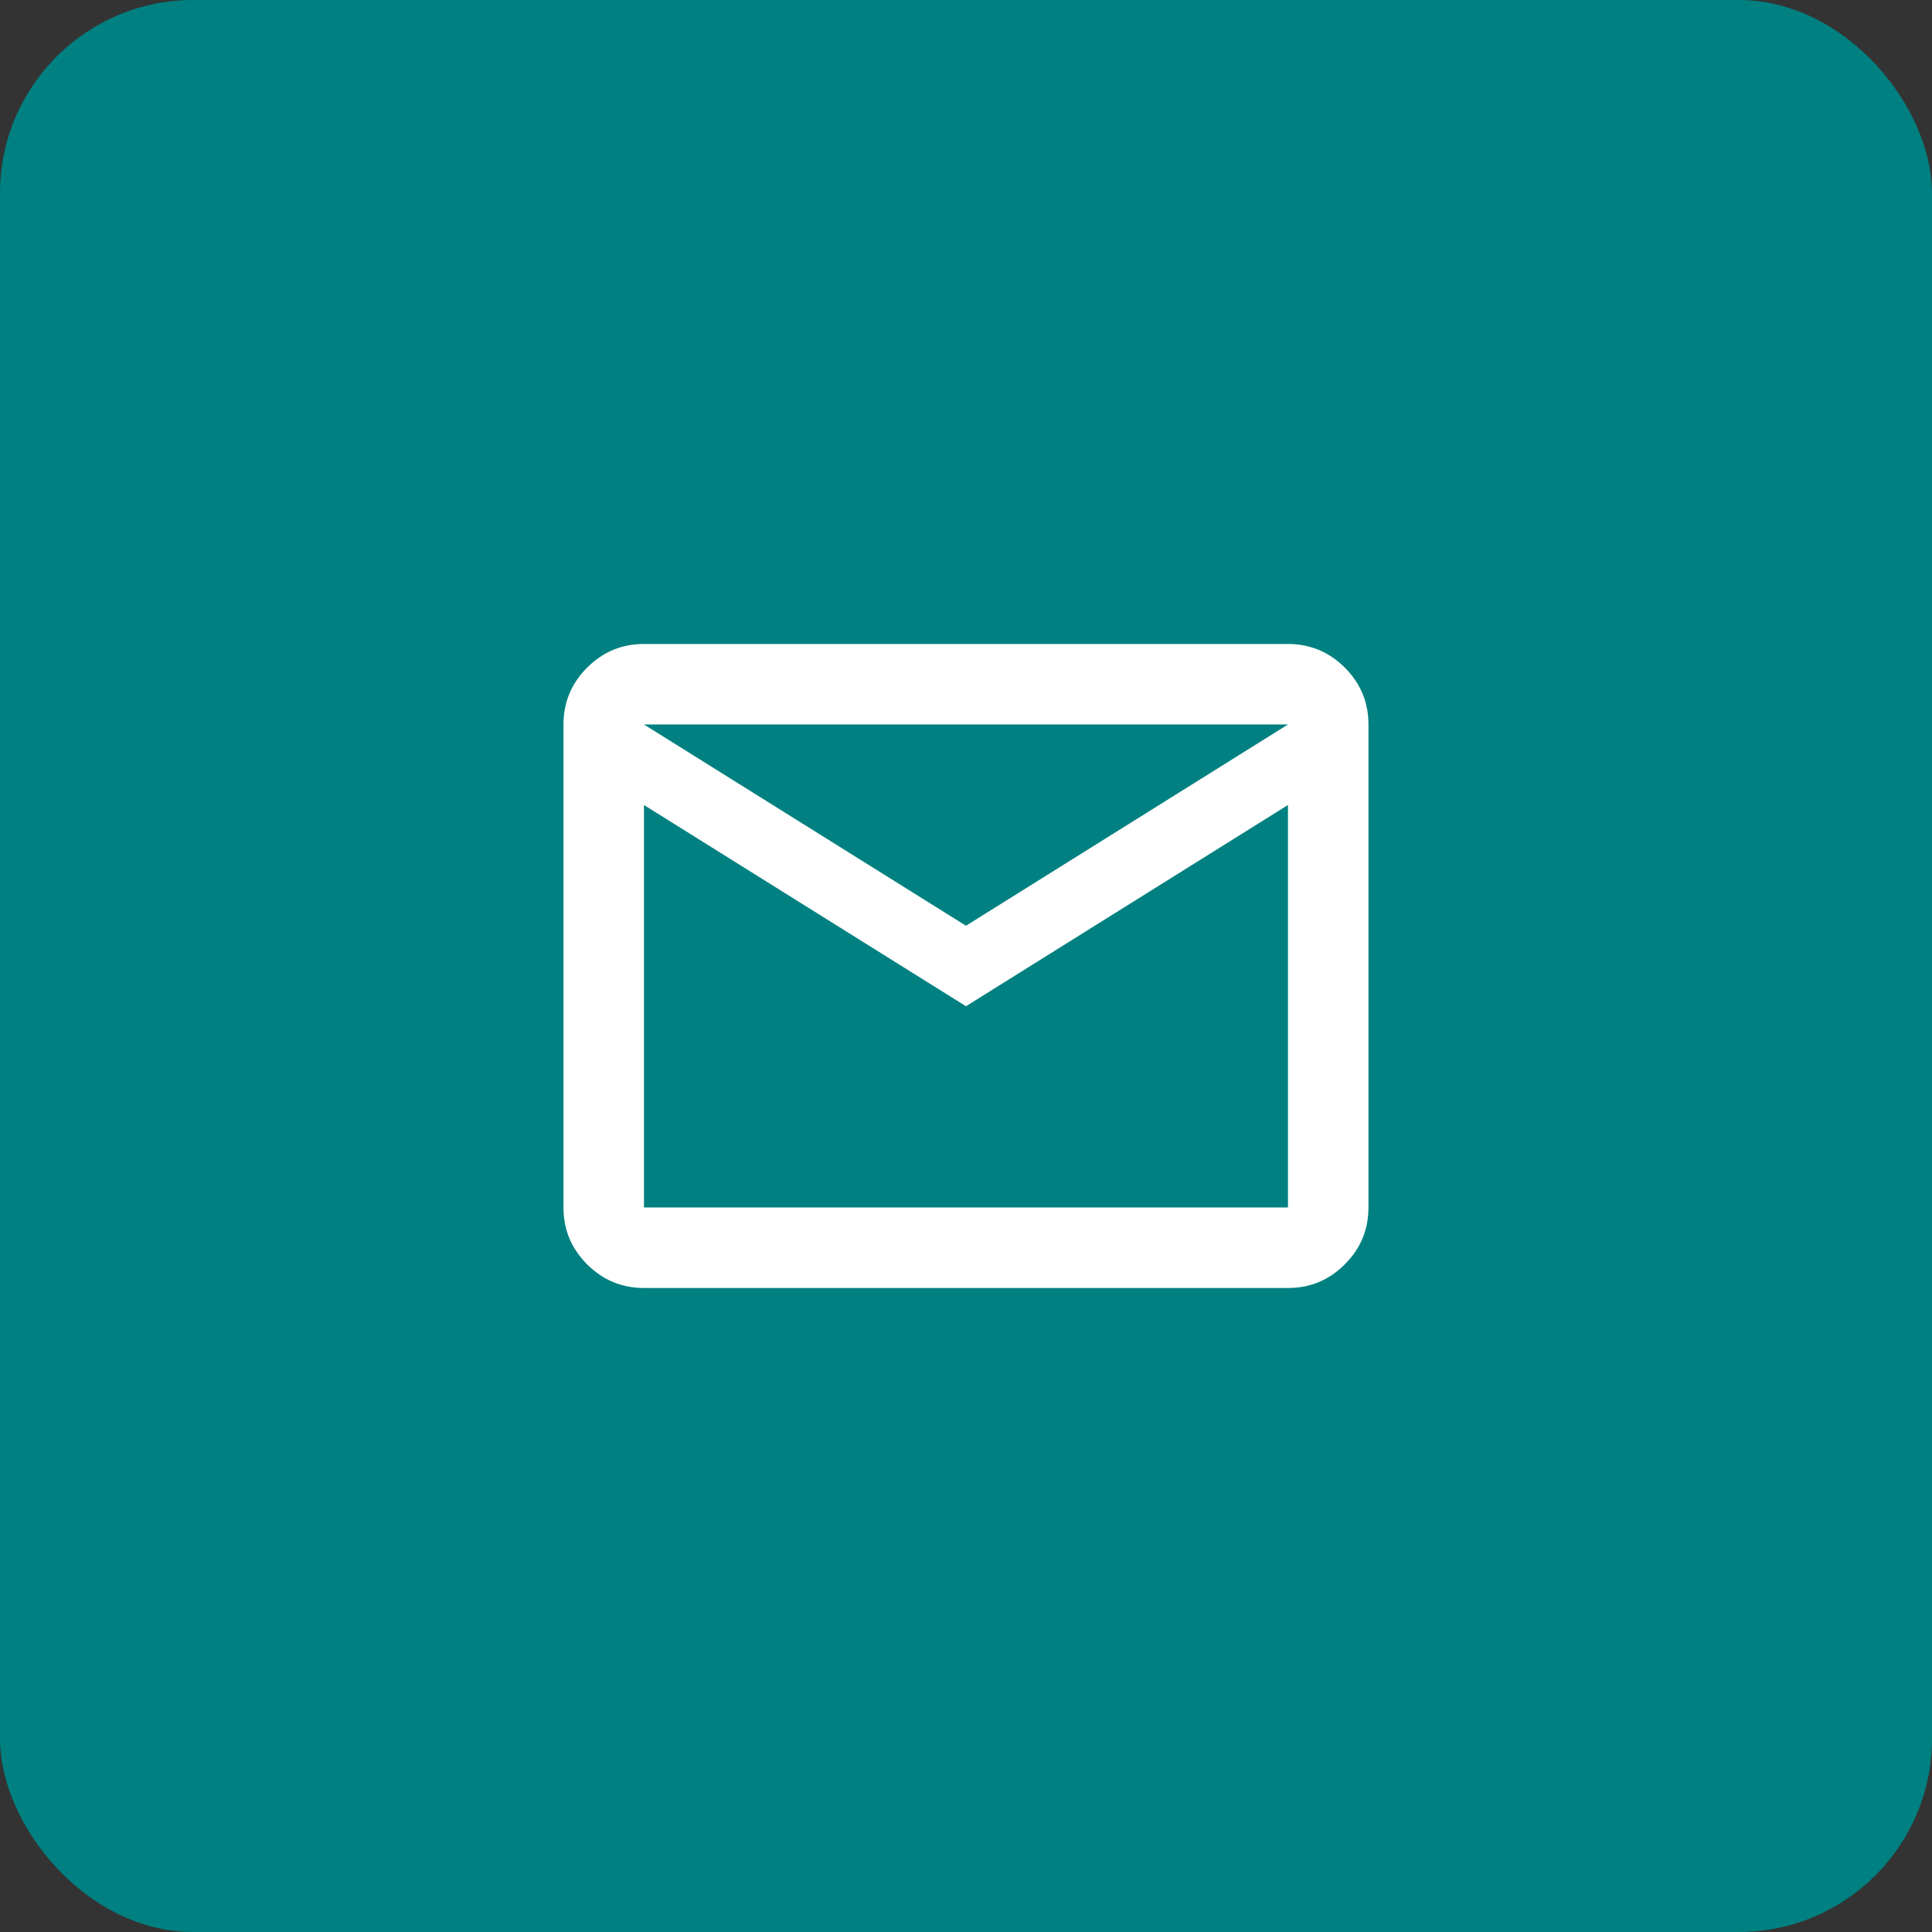
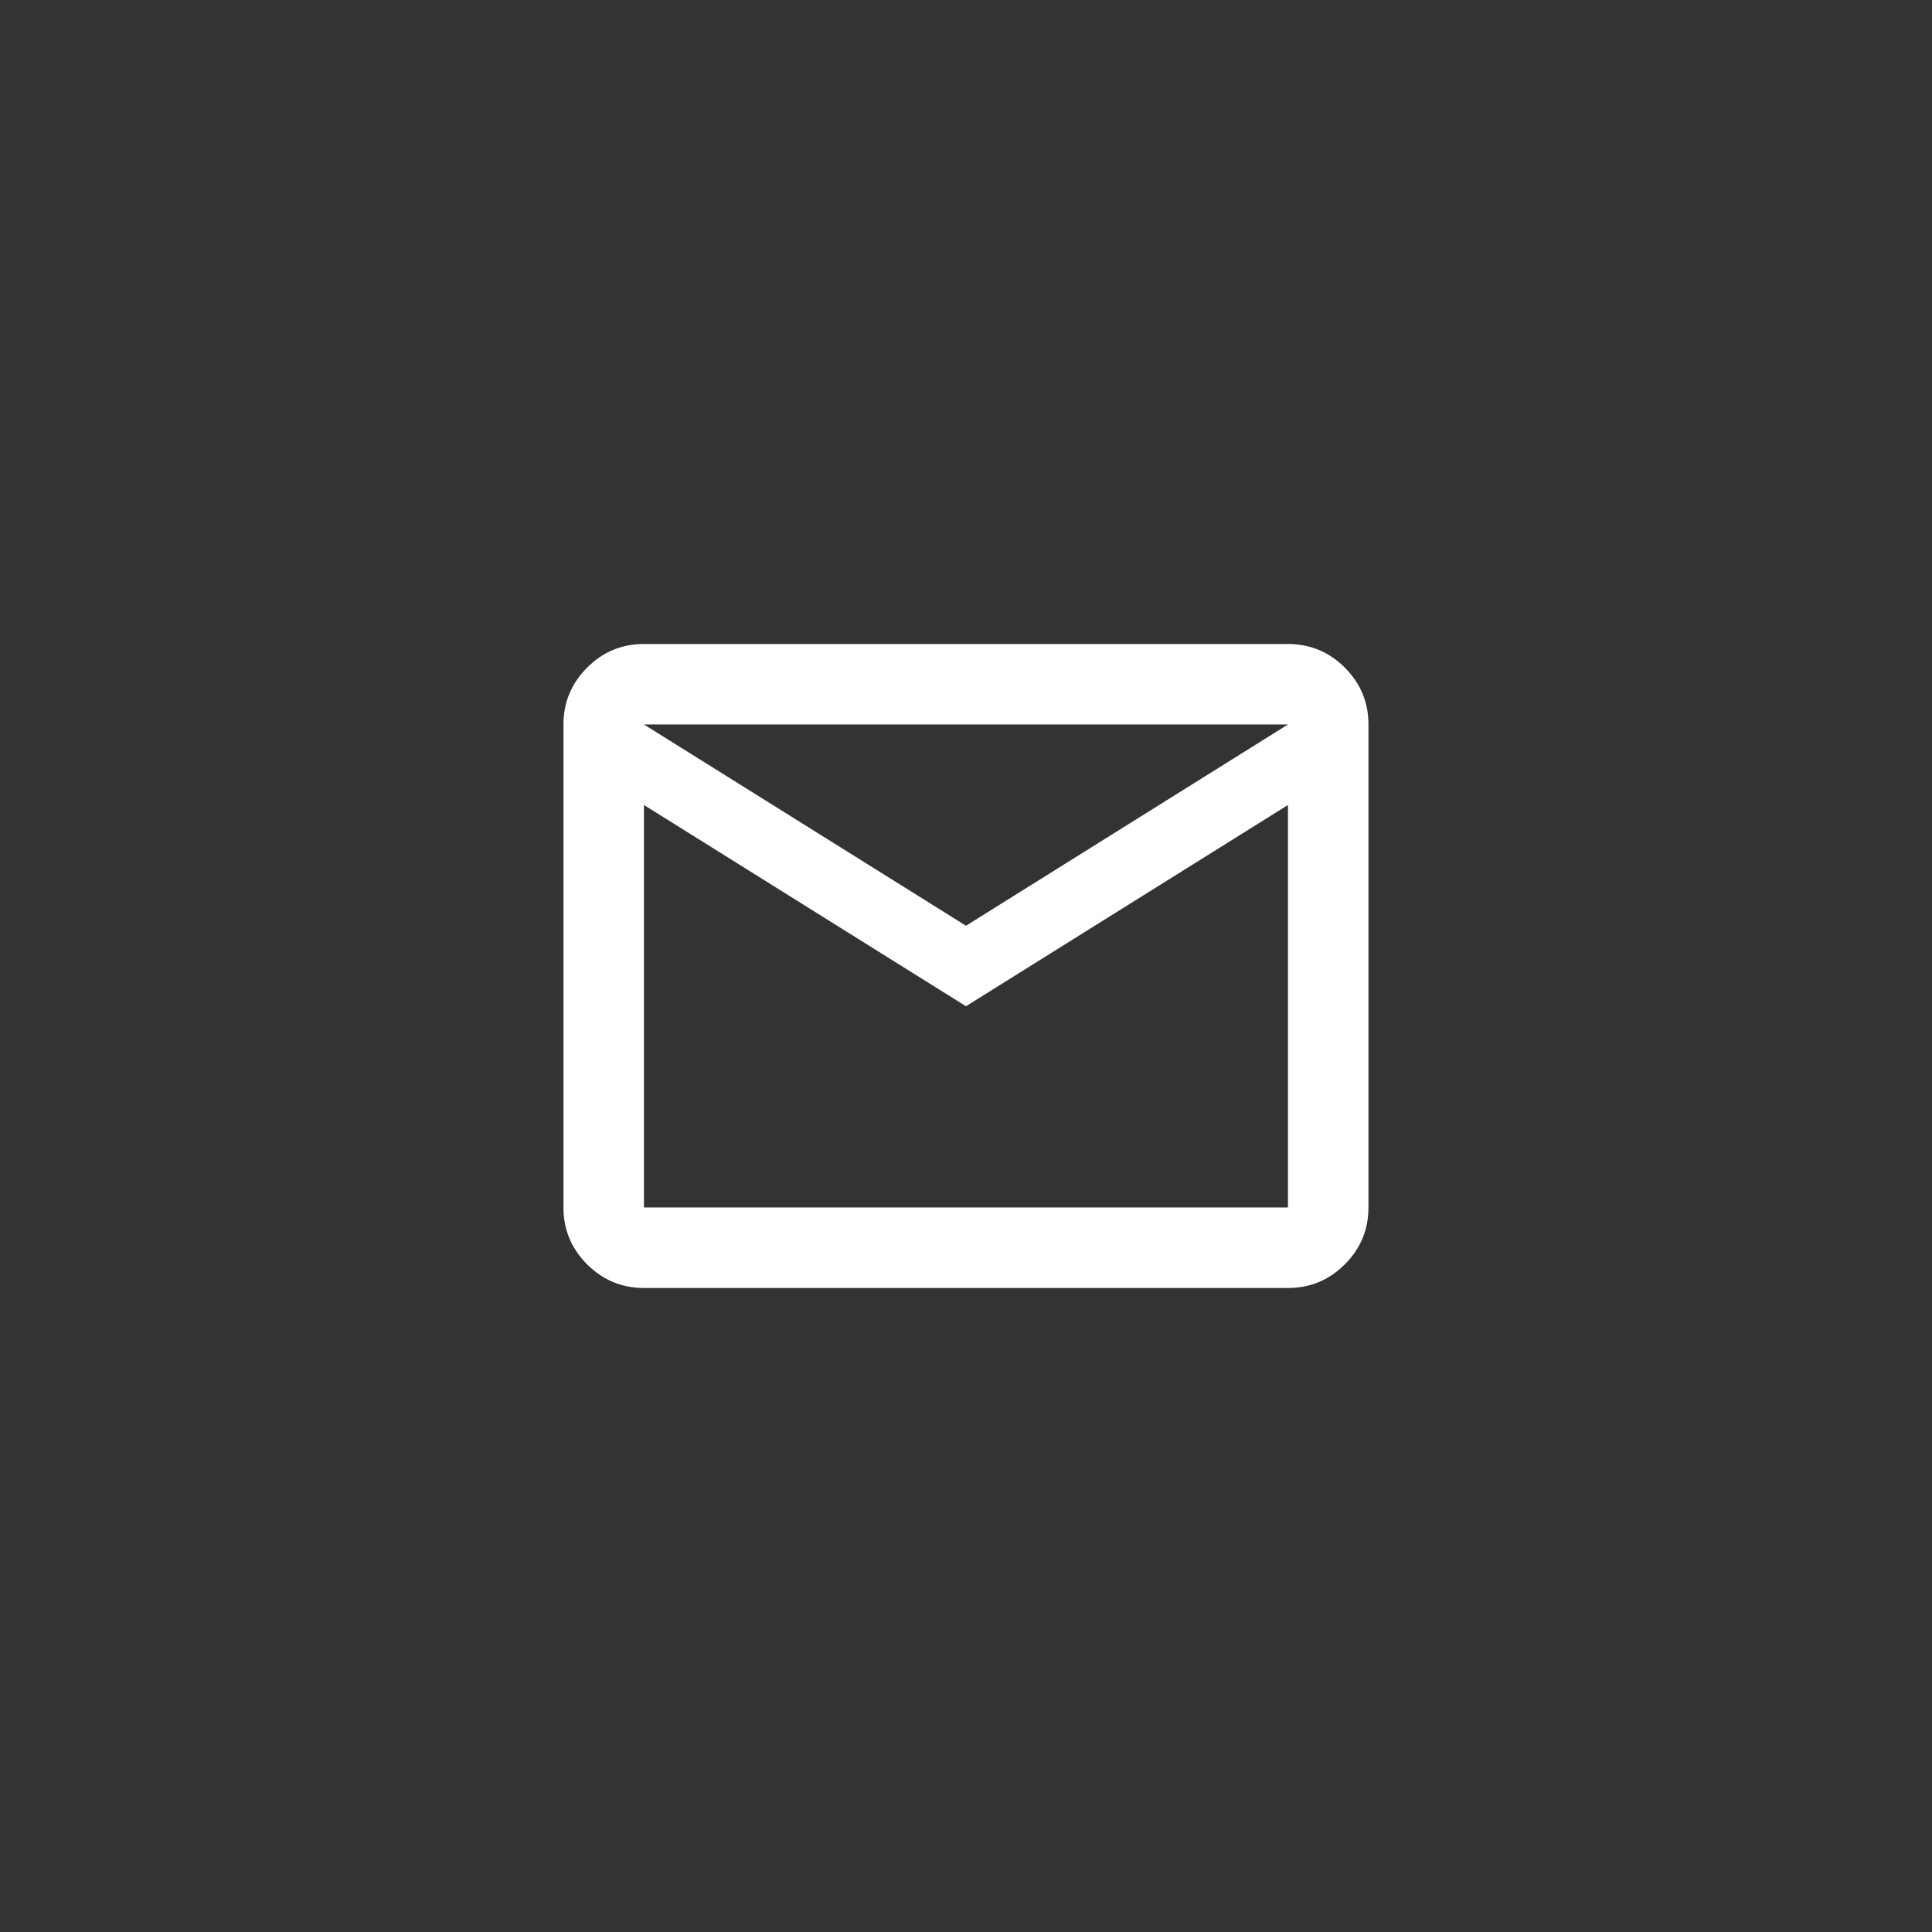
<svg xmlns="http://www.w3.org/2000/svg" width="80" height="80" viewBox="0 0 80 80" fill="none">
  <rect x="0" y="0" width="80" height="80" fill="#333333" stroke="none" />
-   <rect width="80" height="80" rx="8" fill="#008080" />
-   <path d="M26.665 53.333C25.749 53.333 24.964 53.006 24.31 52.353C23.657 51.699 23.331 50.915 23.332 49.999V29.999C23.332 29.083 23.659 28.298 24.312 27.644C24.965 26.991 25.75 26.665 26.665 26.666H53.332C54.249 26.666 55.034 26.993 55.687 27.646C56.34 28.299 56.666 29.084 56.665 29.999V49.999C56.665 50.916 56.339 51.701 55.685 52.354C55.032 53.008 54.248 53.334 53.332 53.333H26.665ZM39.999 41.666L26.665 33.333V49.999H53.332V33.333L39.999 41.666ZM39.999 38.333L53.332 29.999H26.665L39.999 38.333ZM26.665 33.333V29.999V49.999V33.333Z" fill="white" />
+   <path d="M26.665 53.333C25.749 53.333 24.964 53.006 24.31 52.353C23.657 51.699 23.331 50.915 23.332 49.999V29.999C23.332 29.083 23.659 28.298 24.312 27.644C24.965 26.991 25.75 26.665 26.665 26.666H53.332C54.249 26.666 55.034 26.993 55.687 27.646C56.34 28.299 56.666 29.084 56.665 29.999V49.999C56.665 50.916 56.339 51.701 55.685 52.354C55.032 53.008 54.248 53.334 53.332 53.333H26.665ZM39.999 41.666L26.665 33.333V49.999H53.332V33.333L39.999 41.666ZM39.999 38.333L53.332 29.999H26.665L39.999 38.333M26.665 33.333V29.999V49.999V33.333Z" fill="white" />
</svg>